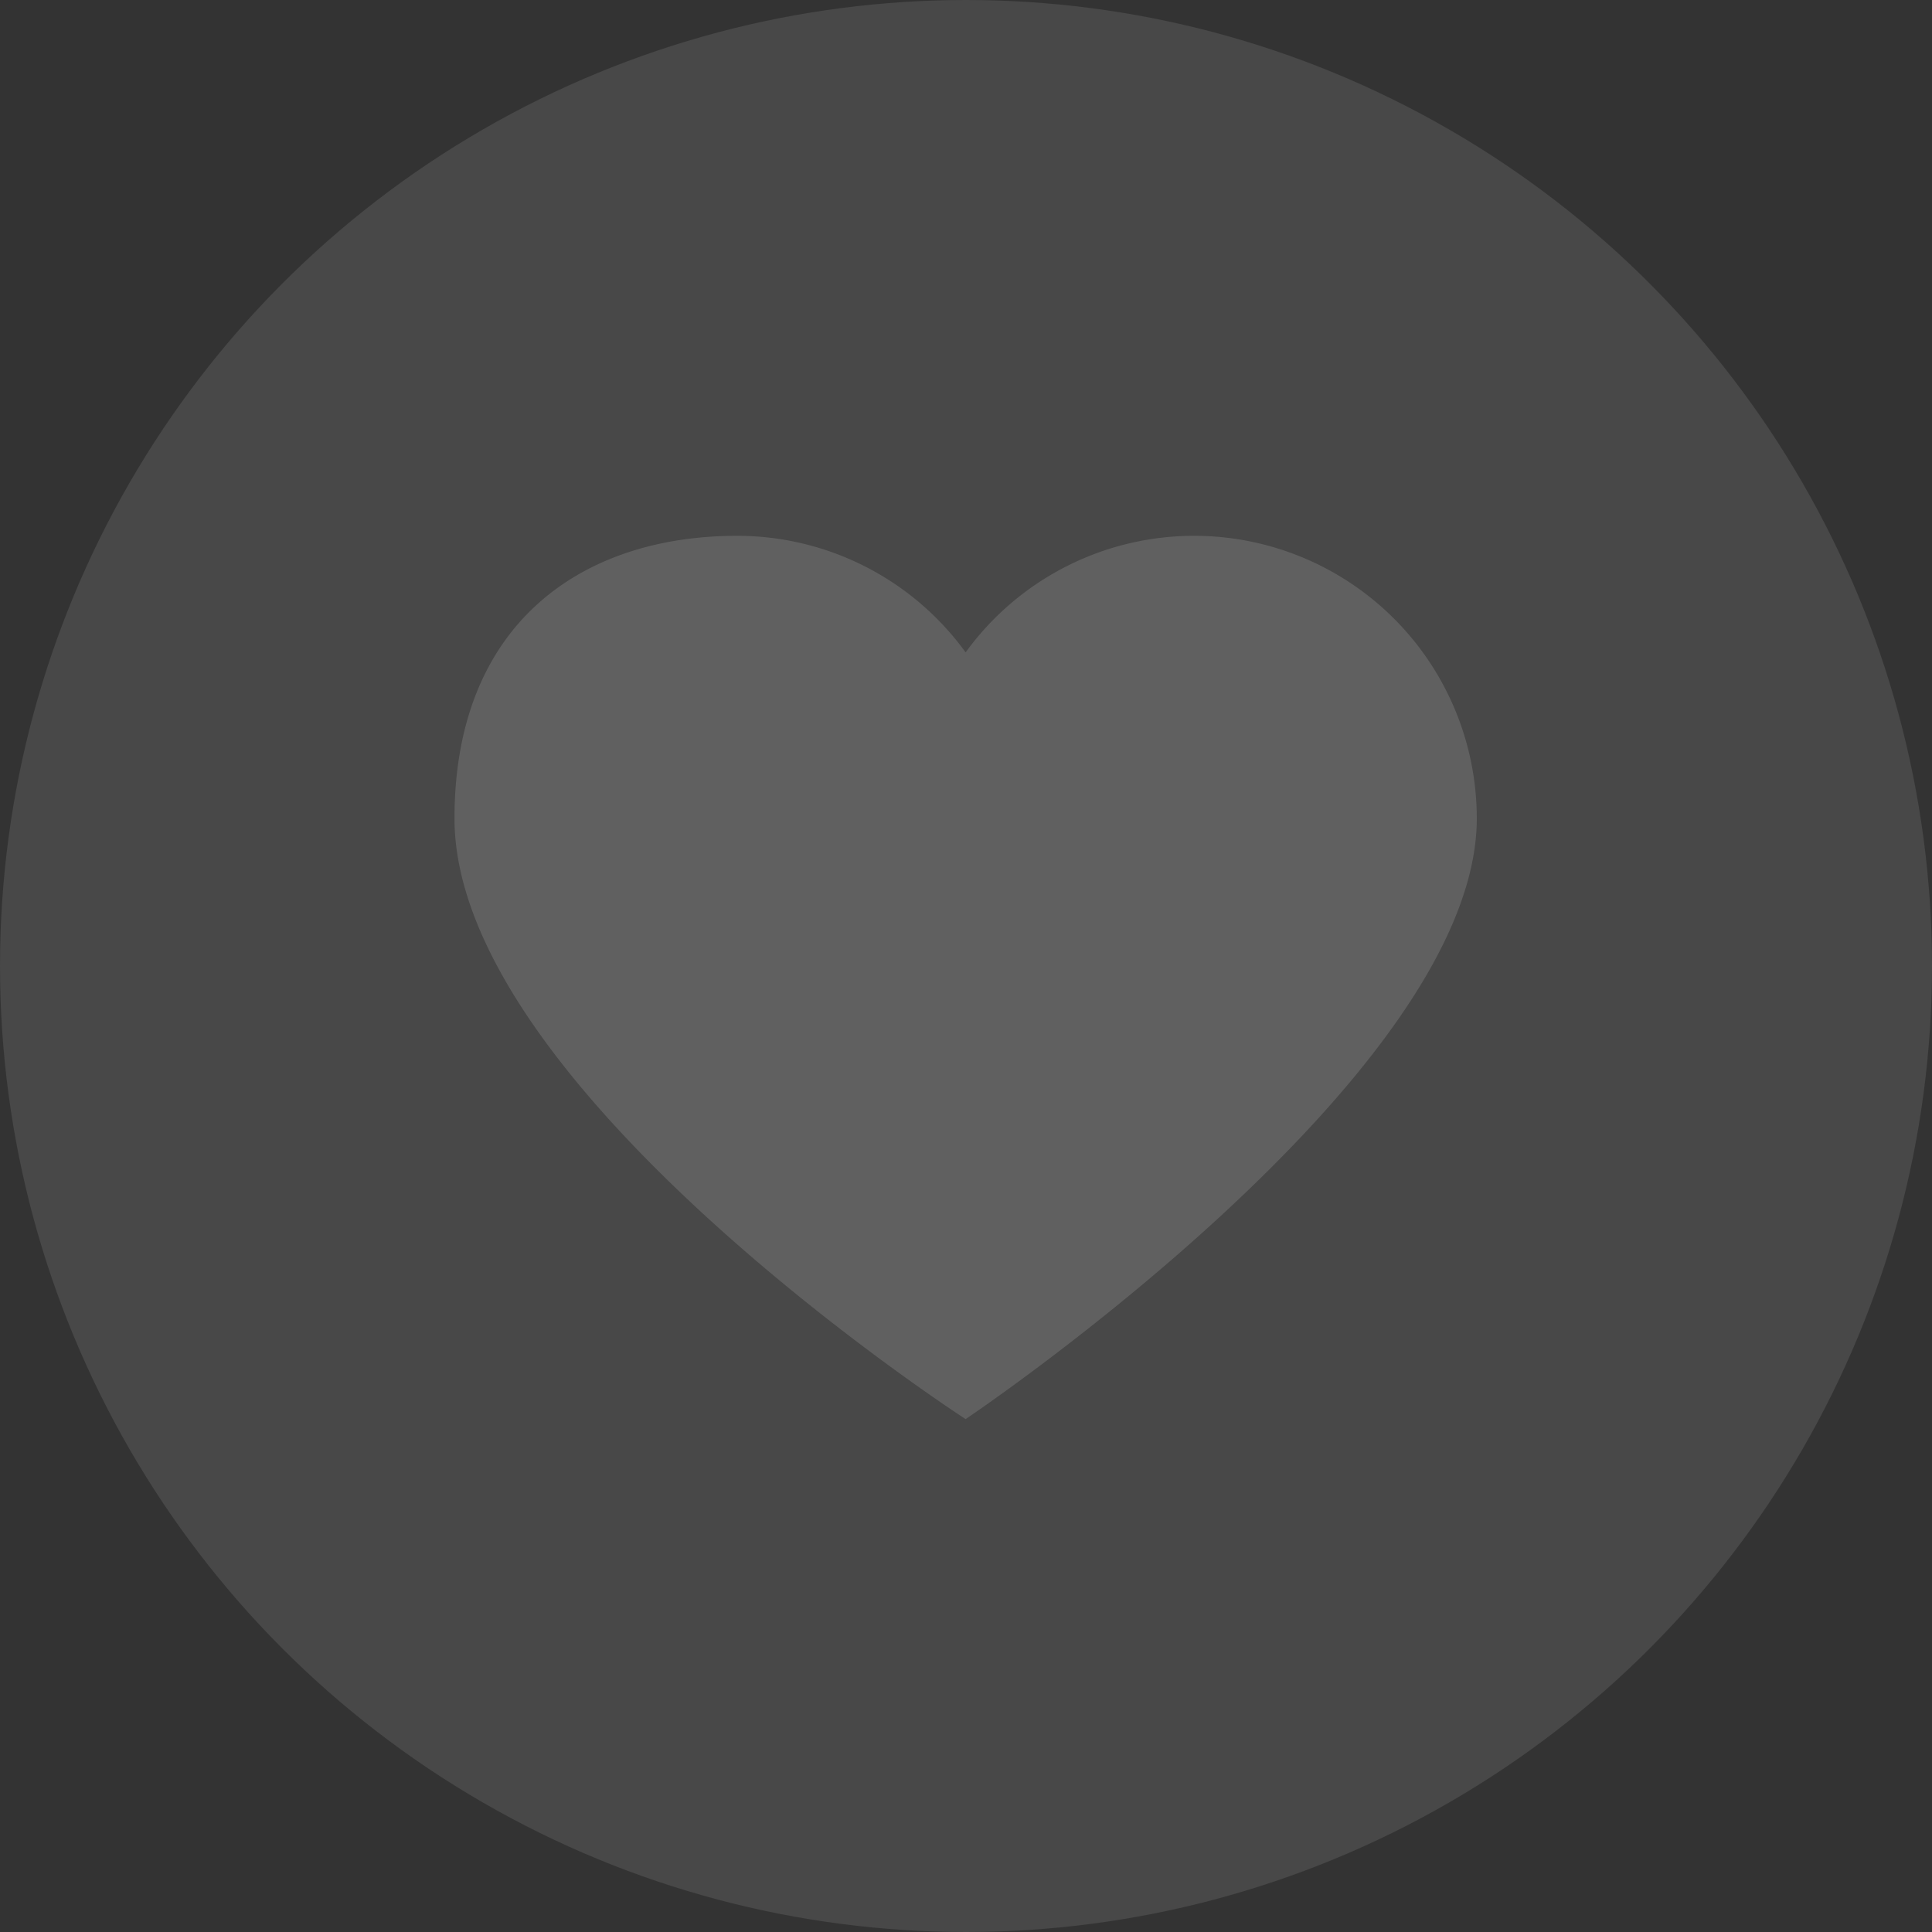
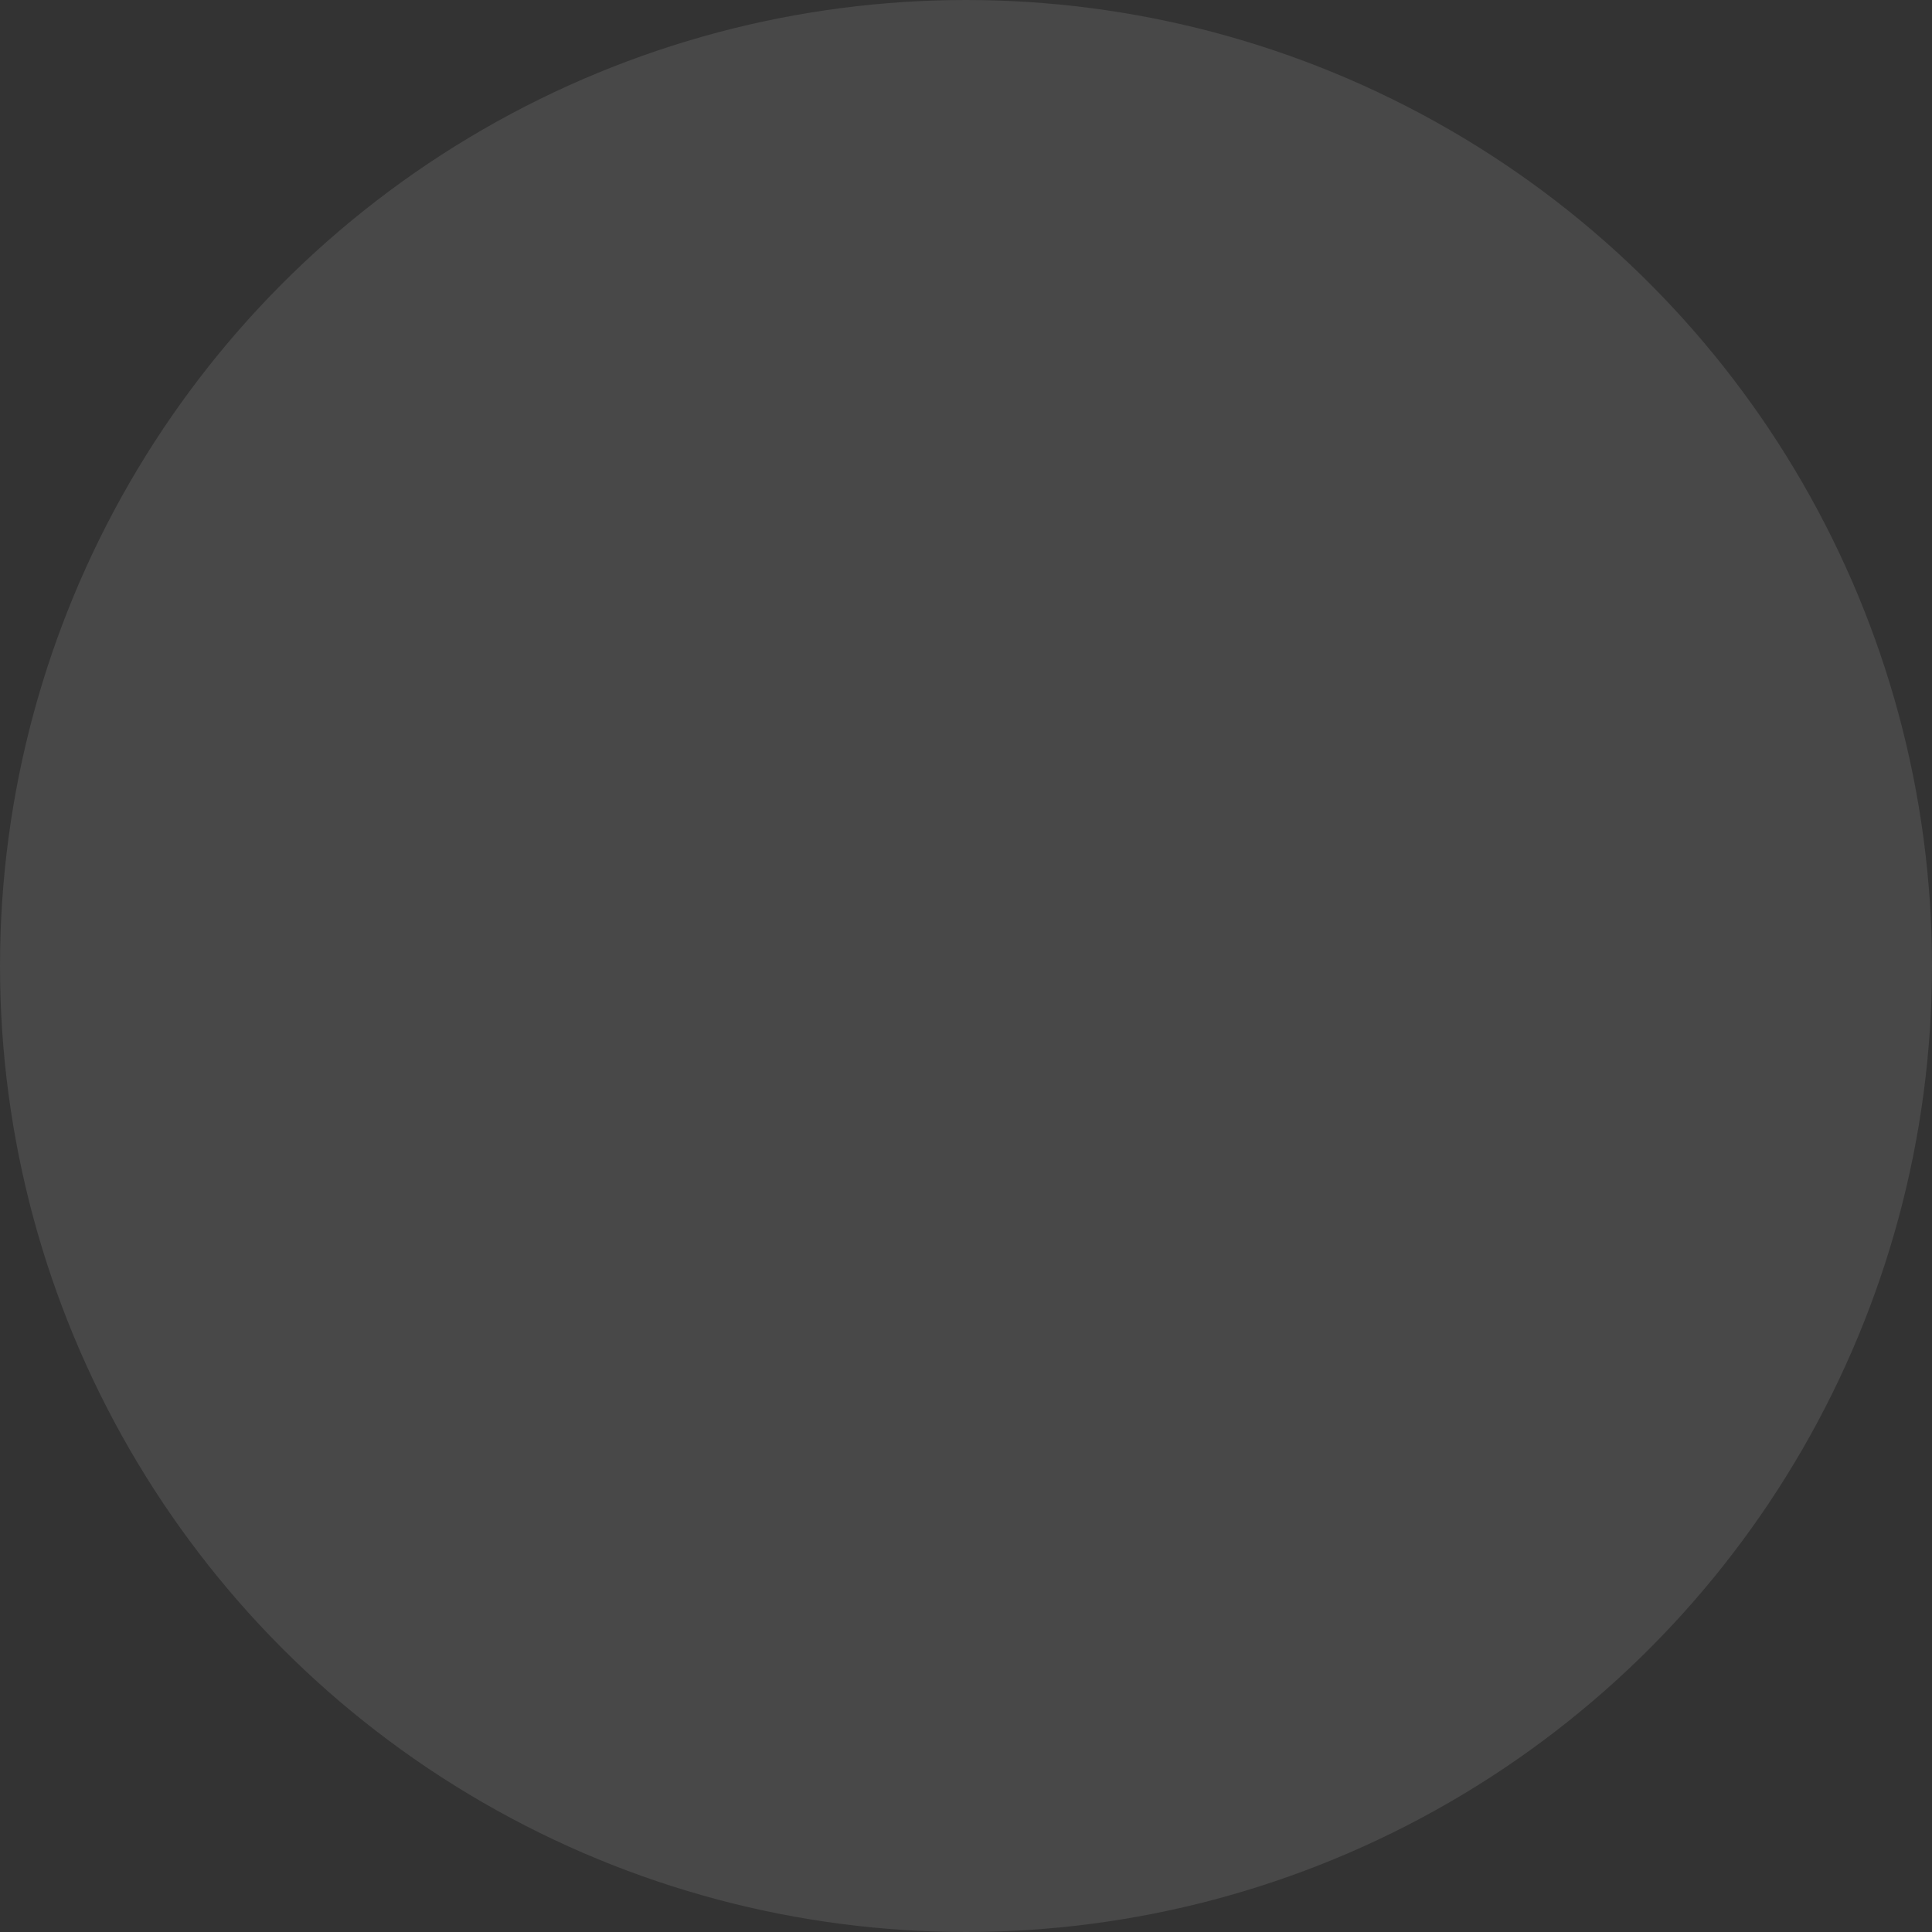
<svg xmlns="http://www.w3.org/2000/svg" width="57" height="57" viewBox="0 0 57 57">
  <rect x="0" y="0" width="57" height="57" fill="#333333" stroke="none" />
  <defs>
    <style>.a{opacity:0.5;}.b,.c{fill:#fff;}.b{opacity:0.3;}.c{opacity:0.2;}</style>
  </defs>
  <g class="a" transform="translate(-579.415 -693.299)">
-     <path class="b" d="M21.821,29.761a8.34,8.34,0,0,1,8.34,8.339c0,7.612-15.081,17.721-15.081,17.721S0,46.077,0,38.1c0-5.733,3.734-8.339,8.339-8.339A8.323,8.323,0,0,1,15.08,33.2,8.324,8.324,0,0,1,21.821,29.761Z" transform="translate(592.824 679.346)" />
    <circle class="c" cx="28.5" cy="28.5" r="28.5" transform="translate(579.415 693.299)" />
  </g>
</svg>